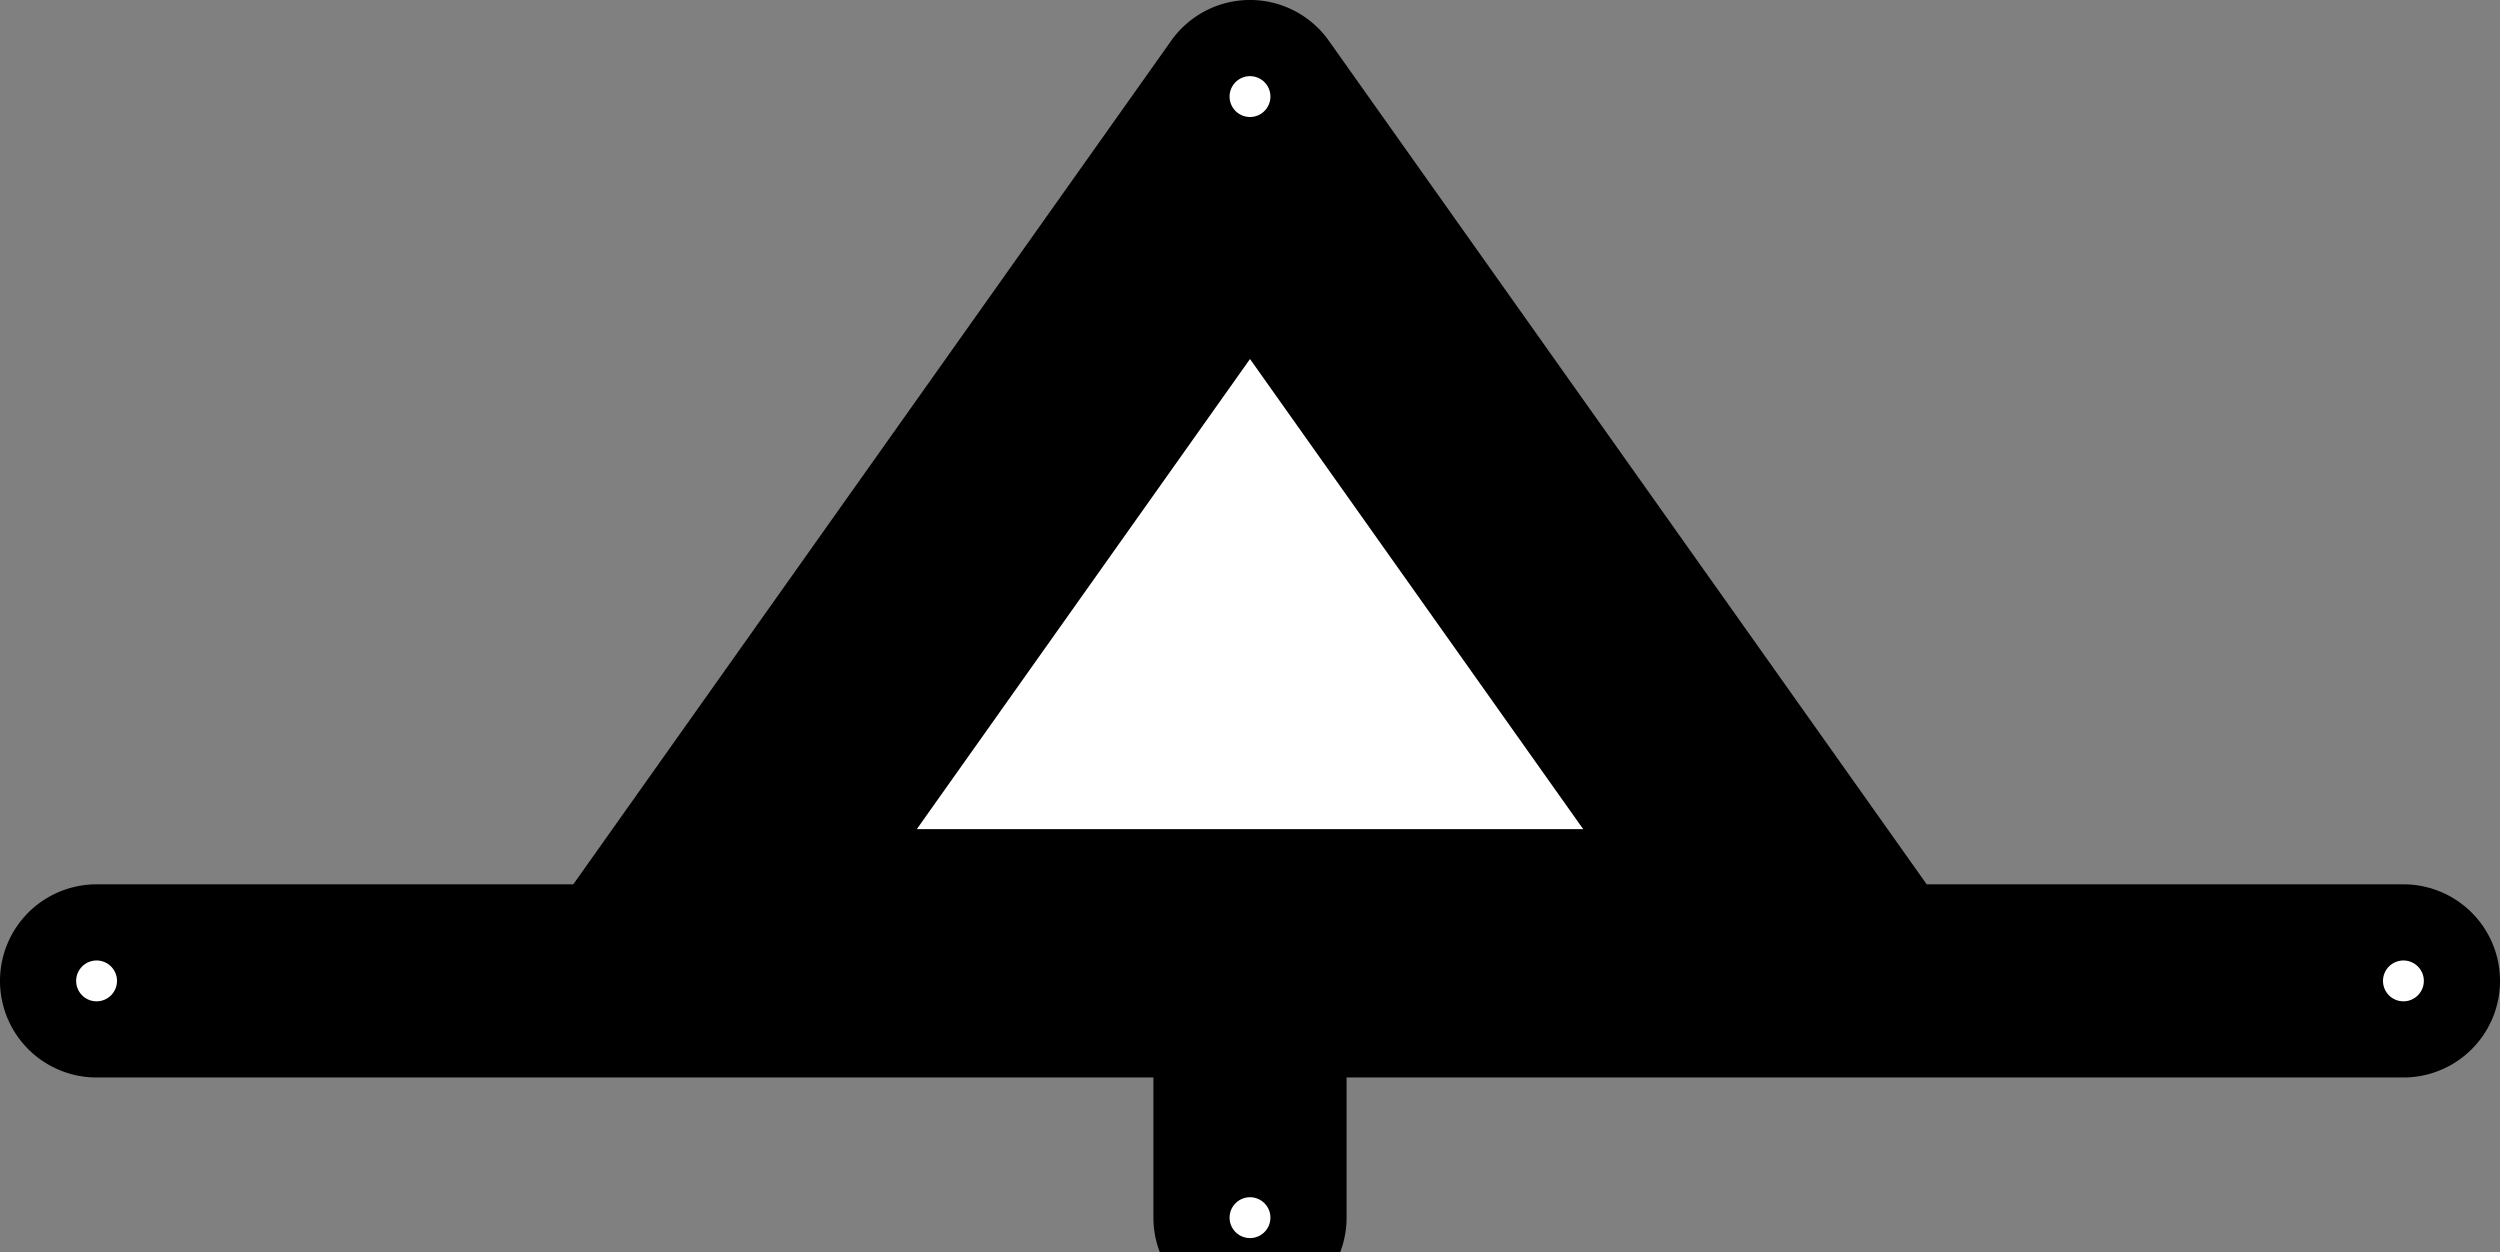
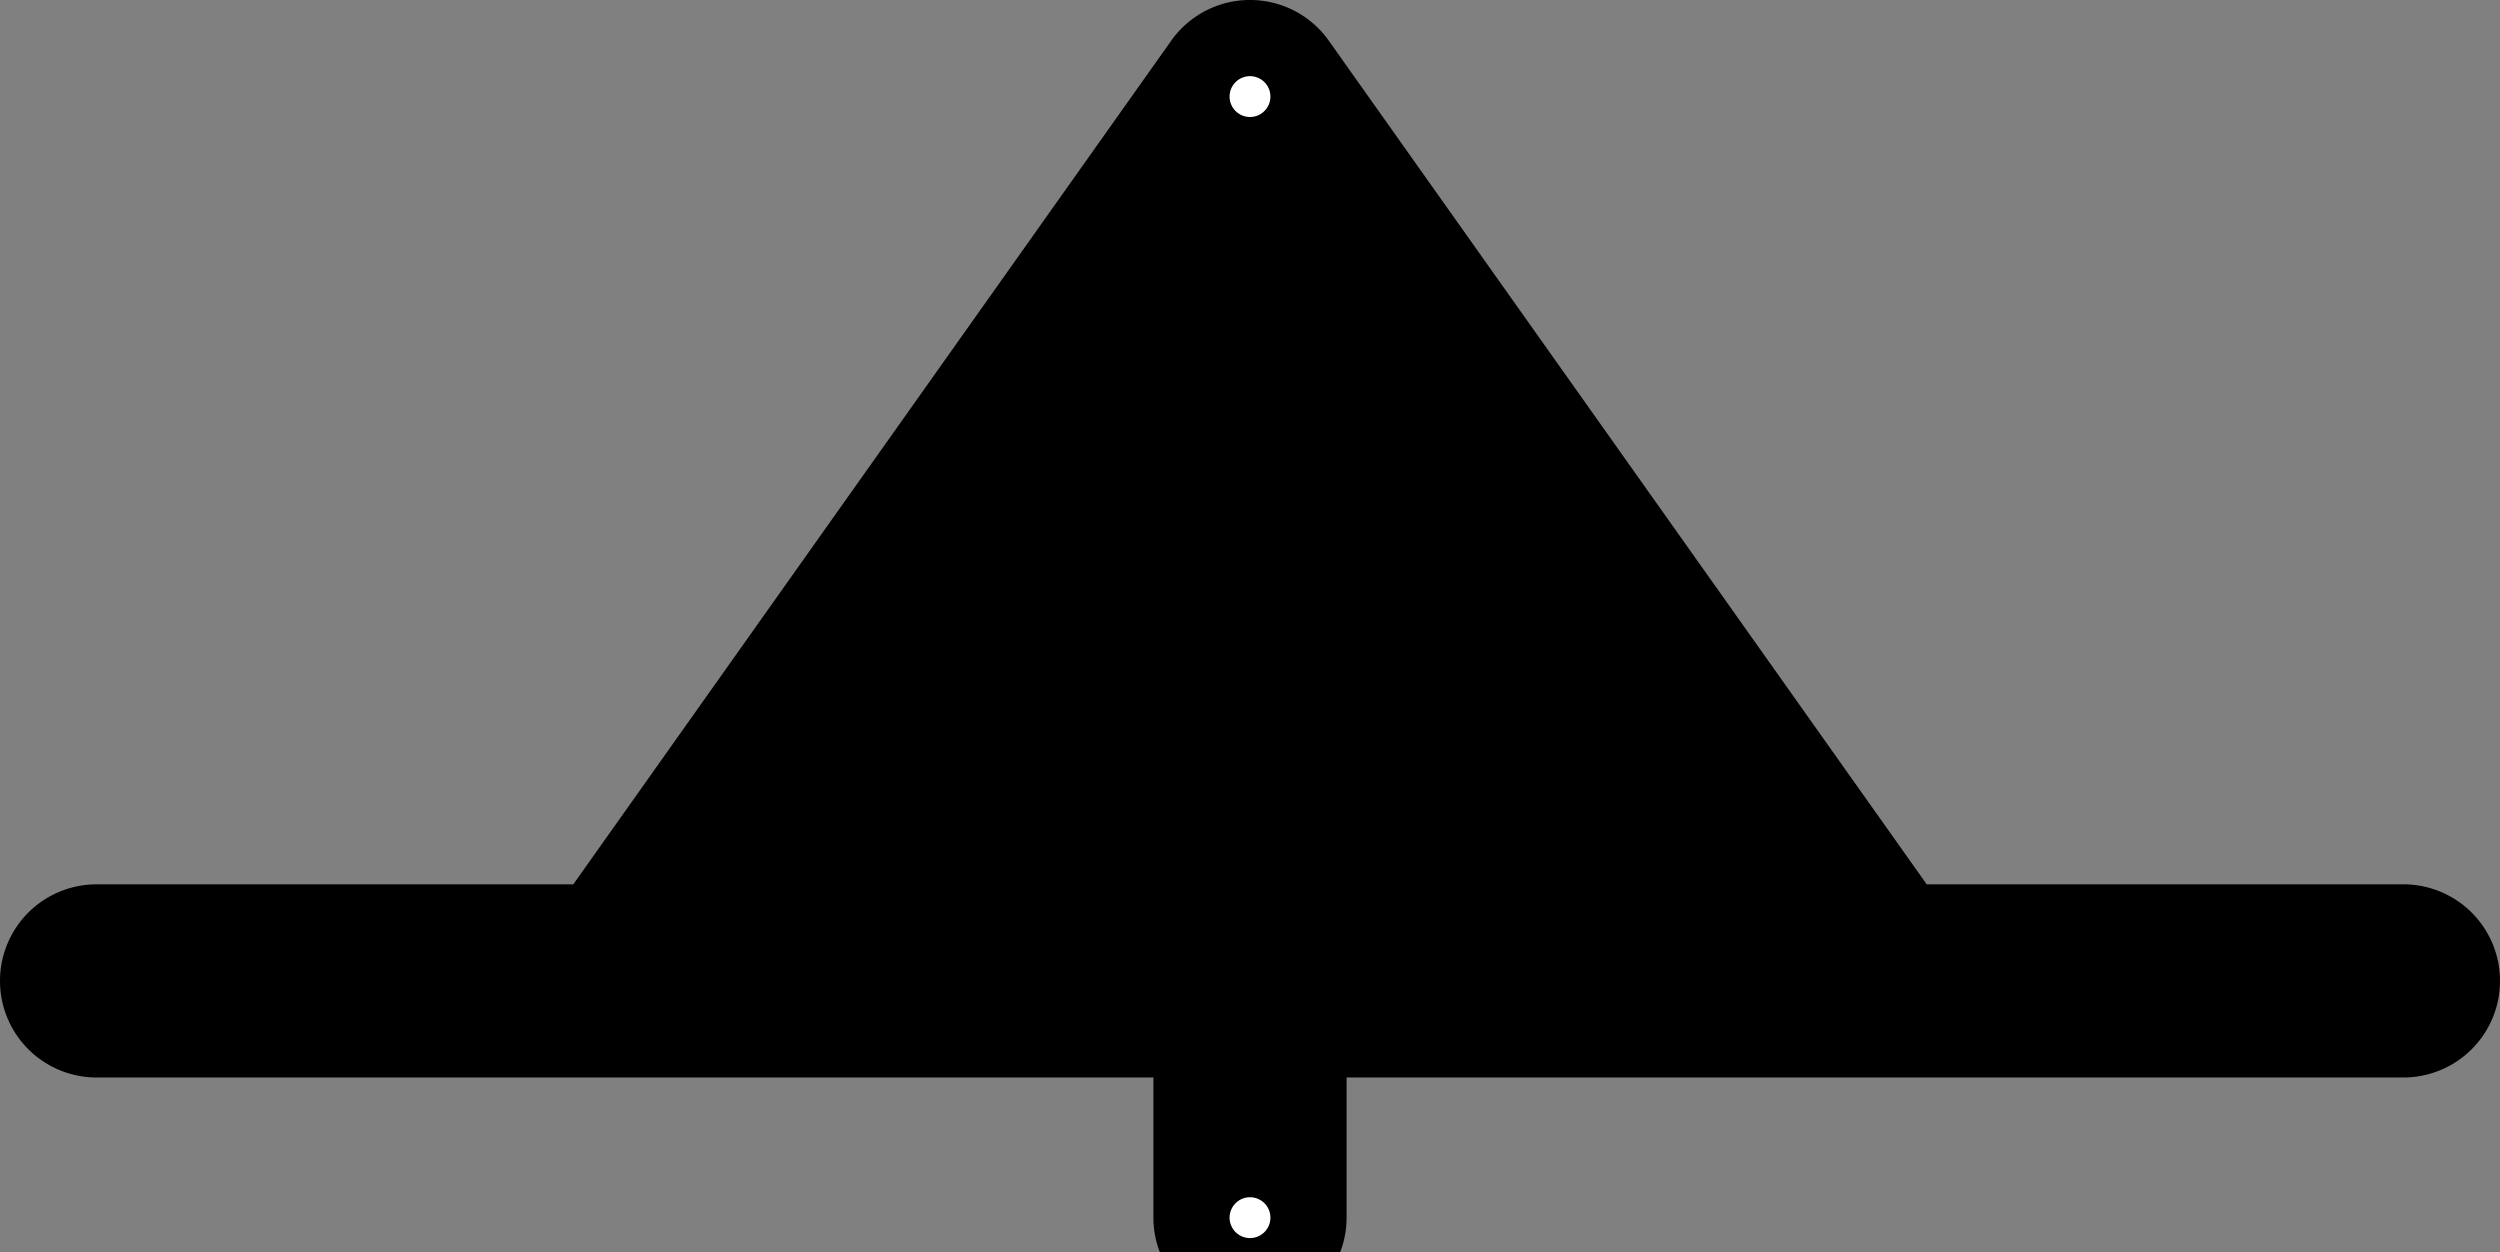
<svg xmlns="http://www.w3.org/2000/svg" xmlns:ns1="http://www.shapertools.com/namespaces/shaper" enable-background="new 0 0 45.3 22.694" height="22.694cm" ns1:fusionaddin="version:1.4.1" version="1.1" viewBox="0 0 45.3 22.694" width="45.3cm" x="0cm" xml:space="preserve" y="0cm">
  <rect x="0" y="0" width="45.3" height="22.694" fill="#808080" stroke="none" />
  <path d="M10.512,3.5 L-0.322,18.786 A1.75,1.75 35.327 0,1 -3.178,18.786 L-14.012,3.5 -22.65,3.5 A1.75,1.75 90 1,1 -22.65,-0 L-3.5,-0 -3.5,-2.54 A1.75,1.75 180 0,1 -0,-2.54 L0,0 19.15,-0 A1.75,1.75 270 0,1 19.15,3.5 L10.512,3.5z" fill="rgb(0,0,0)" ns1:cutDepth="0.003" ns1:pathType="exterior" transform="matrix(1,0,0,-1,24.4,19.524)" vector-effect="non-scaling-stroke" />
-   <path d="M-1.75,14.748 L6.222,3.5 -9.722,3.5 -1.75,14.748z" fill="rgb(255,255,255)" ns1:cutDepth="0.003" ns1:pathType="interior" stroke="rgb(0,0,0)" stroke-width="2" transform="matrix(1,0,0,-1,24.4,19.524)" vector-effect="non-scaling-stroke" />
  <path d="M-2.38,17.774 a0.63,0.63 0 1,1 1.26,0 a0.63,0.63 0 1,1 -1.26,0z" fill="rgb(255,255,255)" ns1:cutDepth="0.003" ns1:pathType="interior" stroke="rgb(0,0,0)" stroke-width="2" transform="matrix(1,0,0,-1,24.4,19.524)" vector-effect="non-scaling-stroke" />
-   <path d="M-23.28,1.75 a0.63,0.63 0 1,1 1.26,0 a0.63,0.63 0 1,1 -1.26,0z" fill="rgb(255,255,255)" ns1:cutDepth="0.003" ns1:pathType="interior" stroke="rgb(0,0,0)" stroke-width="2" transform="matrix(1,0,0,-1,24.4,19.524)" vector-effect="non-scaling-stroke" />
  <path d="M-2.38,-2.54 a0.63,0.63 0 1,1 1.26,0 a0.63,0.63 0 1,1 -1.26,0z" fill="rgb(255,255,255)" ns1:cutDepth="0.003" ns1:pathType="interior" stroke="rgb(0,0,0)" stroke-width="2" transform="matrix(1,0,0,-1,24.4,19.524)" vector-effect="non-scaling-stroke" />
-   <path d="M18.52,1.75 a0.63,0.63 0 1,1 1.26,0 a0.63,0.63 0 1,1 -1.26,0z" fill="rgb(255,255,255)" ns1:cutDepth="0.003" ns1:pathType="interior" stroke="rgb(0,0,0)" stroke-width="2" transform="matrix(1,0,0,-1,24.4,19.524)" vector-effect="non-scaling-stroke" />
</svg>